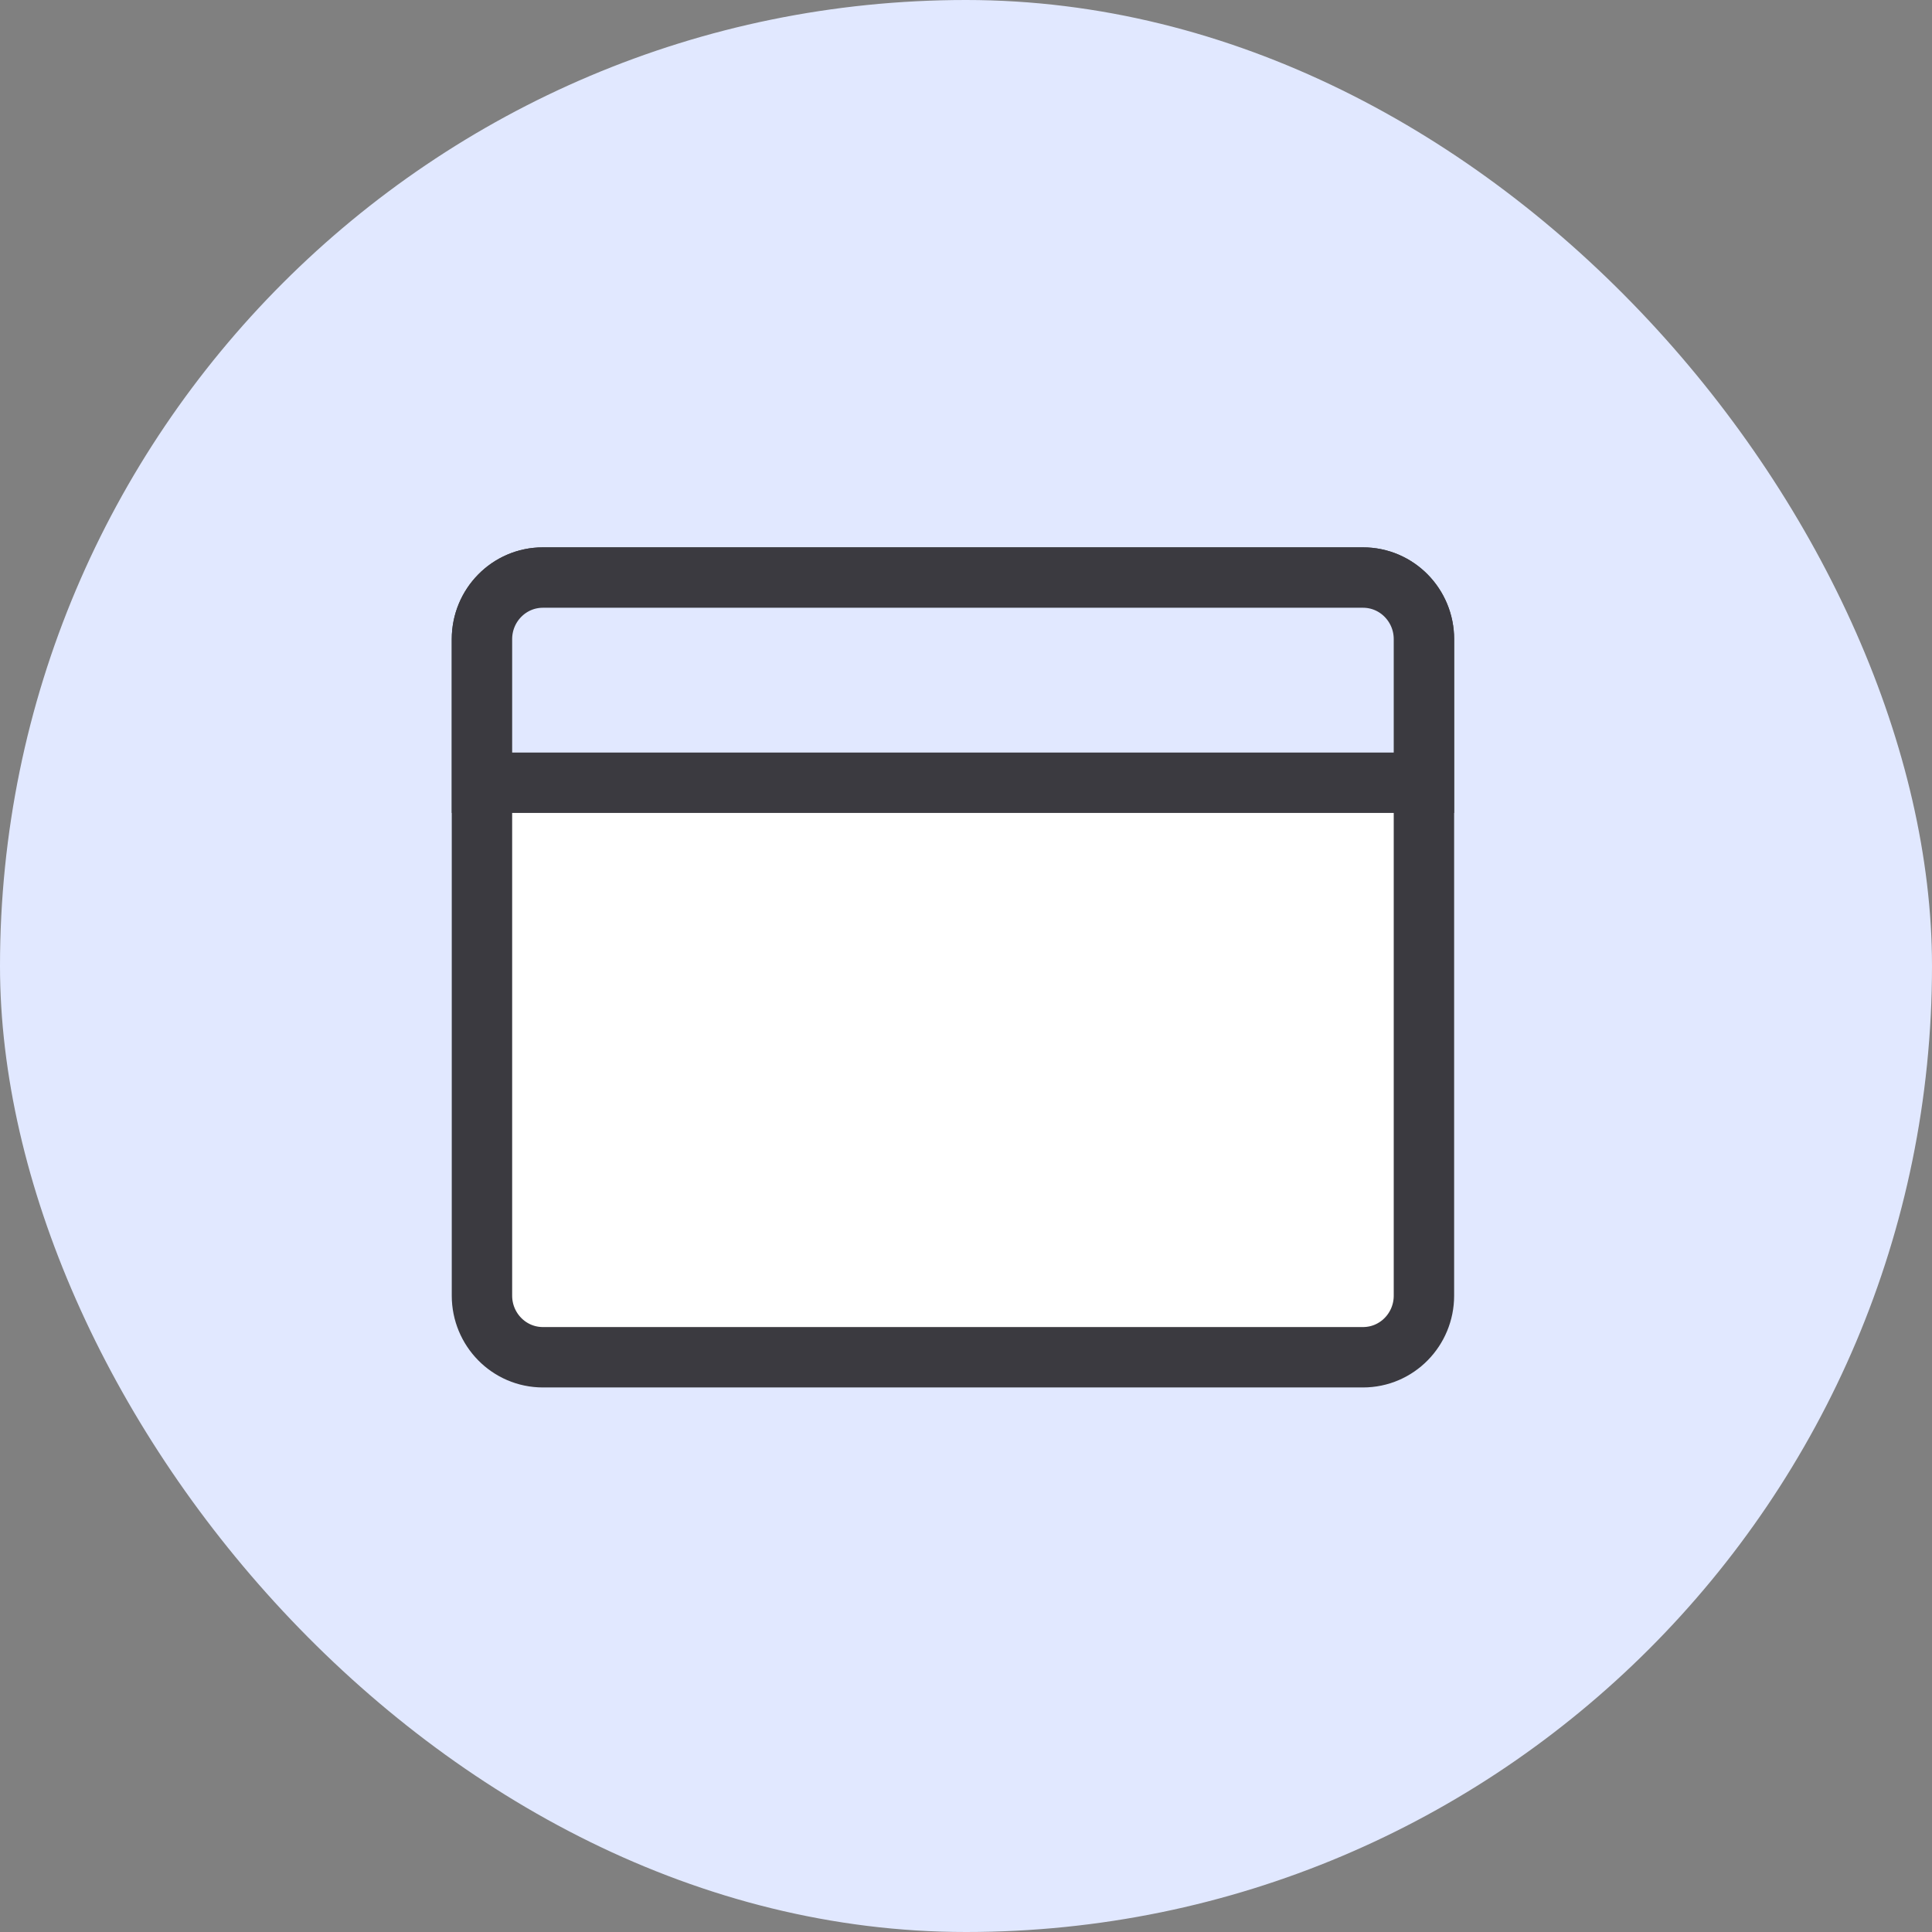
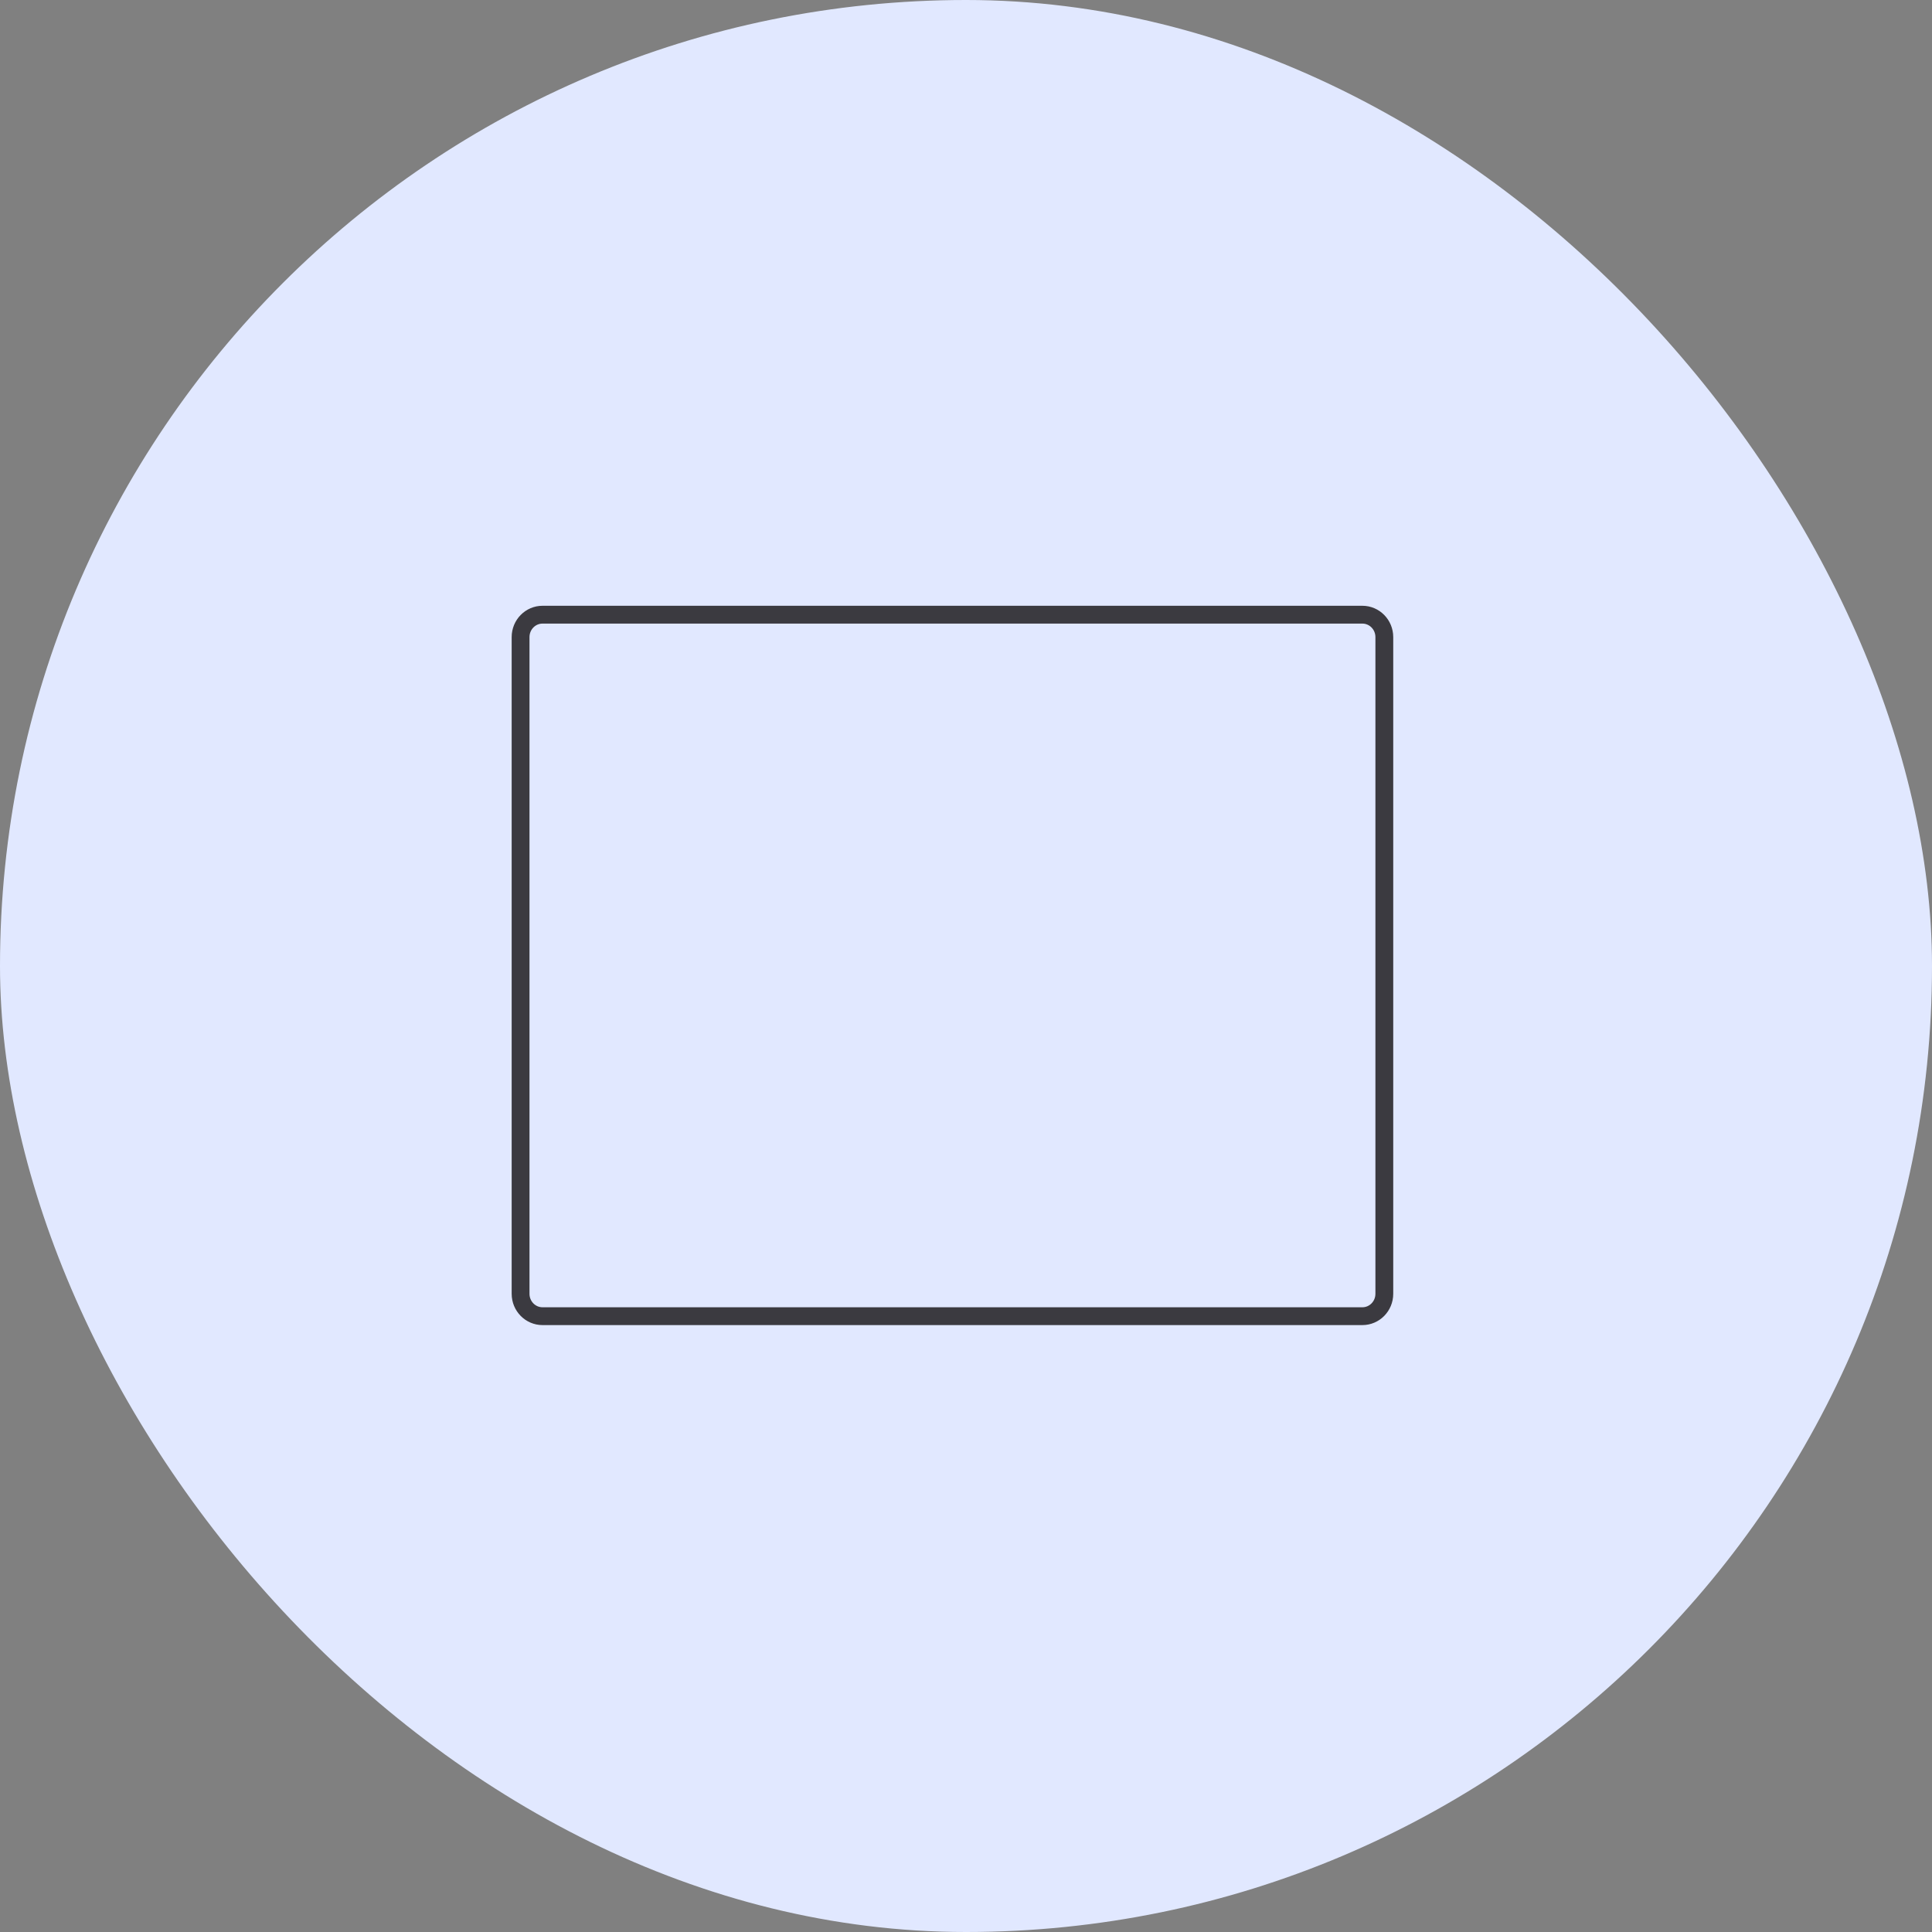
<svg xmlns="http://www.w3.org/2000/svg" width="80" height="80" viewBox="0 0 80 80" fill="none">
  <rect x="0" y="0" width="80" height="80" fill="#808080" stroke="none" />
  <rect width="80" height="80" rx="40" fill="#E1E8FF" />
  <path d="M56.415 54.5H22.463C21.968 54.5 21.556 54.09 21.556 53.572V26.382C21.556 25.863 21.968 25.453 22.463 25.453H56.415C56.91 25.453 57.322 25.863 57.322 26.382V53.572C57.322 54.09 56.911 54.5 56.415 54.5Z" fill="#E1E8FF" stroke="#3B3A40" stroke-width="0.738" />
-   <path d="M22.484 56.201H56.436C57.851 56.201 58.962 55.041 58.962 53.653V26.463C58.962 25.075 57.85 23.915 56.436 23.915H22.484C21.069 23.915 19.957 25.075 19.957 26.463V53.653C19.957 55.041 21.069 56.201 22.484 56.201Z" fill="white" stroke="#3B3A40" stroke-width="2.501" />
-   <path d="M57.712 32.412H58.962V31.162V26.463C58.962 25.075 57.85 23.915 56.436 23.915H22.484C21.069 23.915 19.957 25.075 19.957 26.463V31.162V32.412H21.207H57.712Z" fill="#E1E8FF" stroke="#3B3A40" stroke-width="2.501" />
</svg>